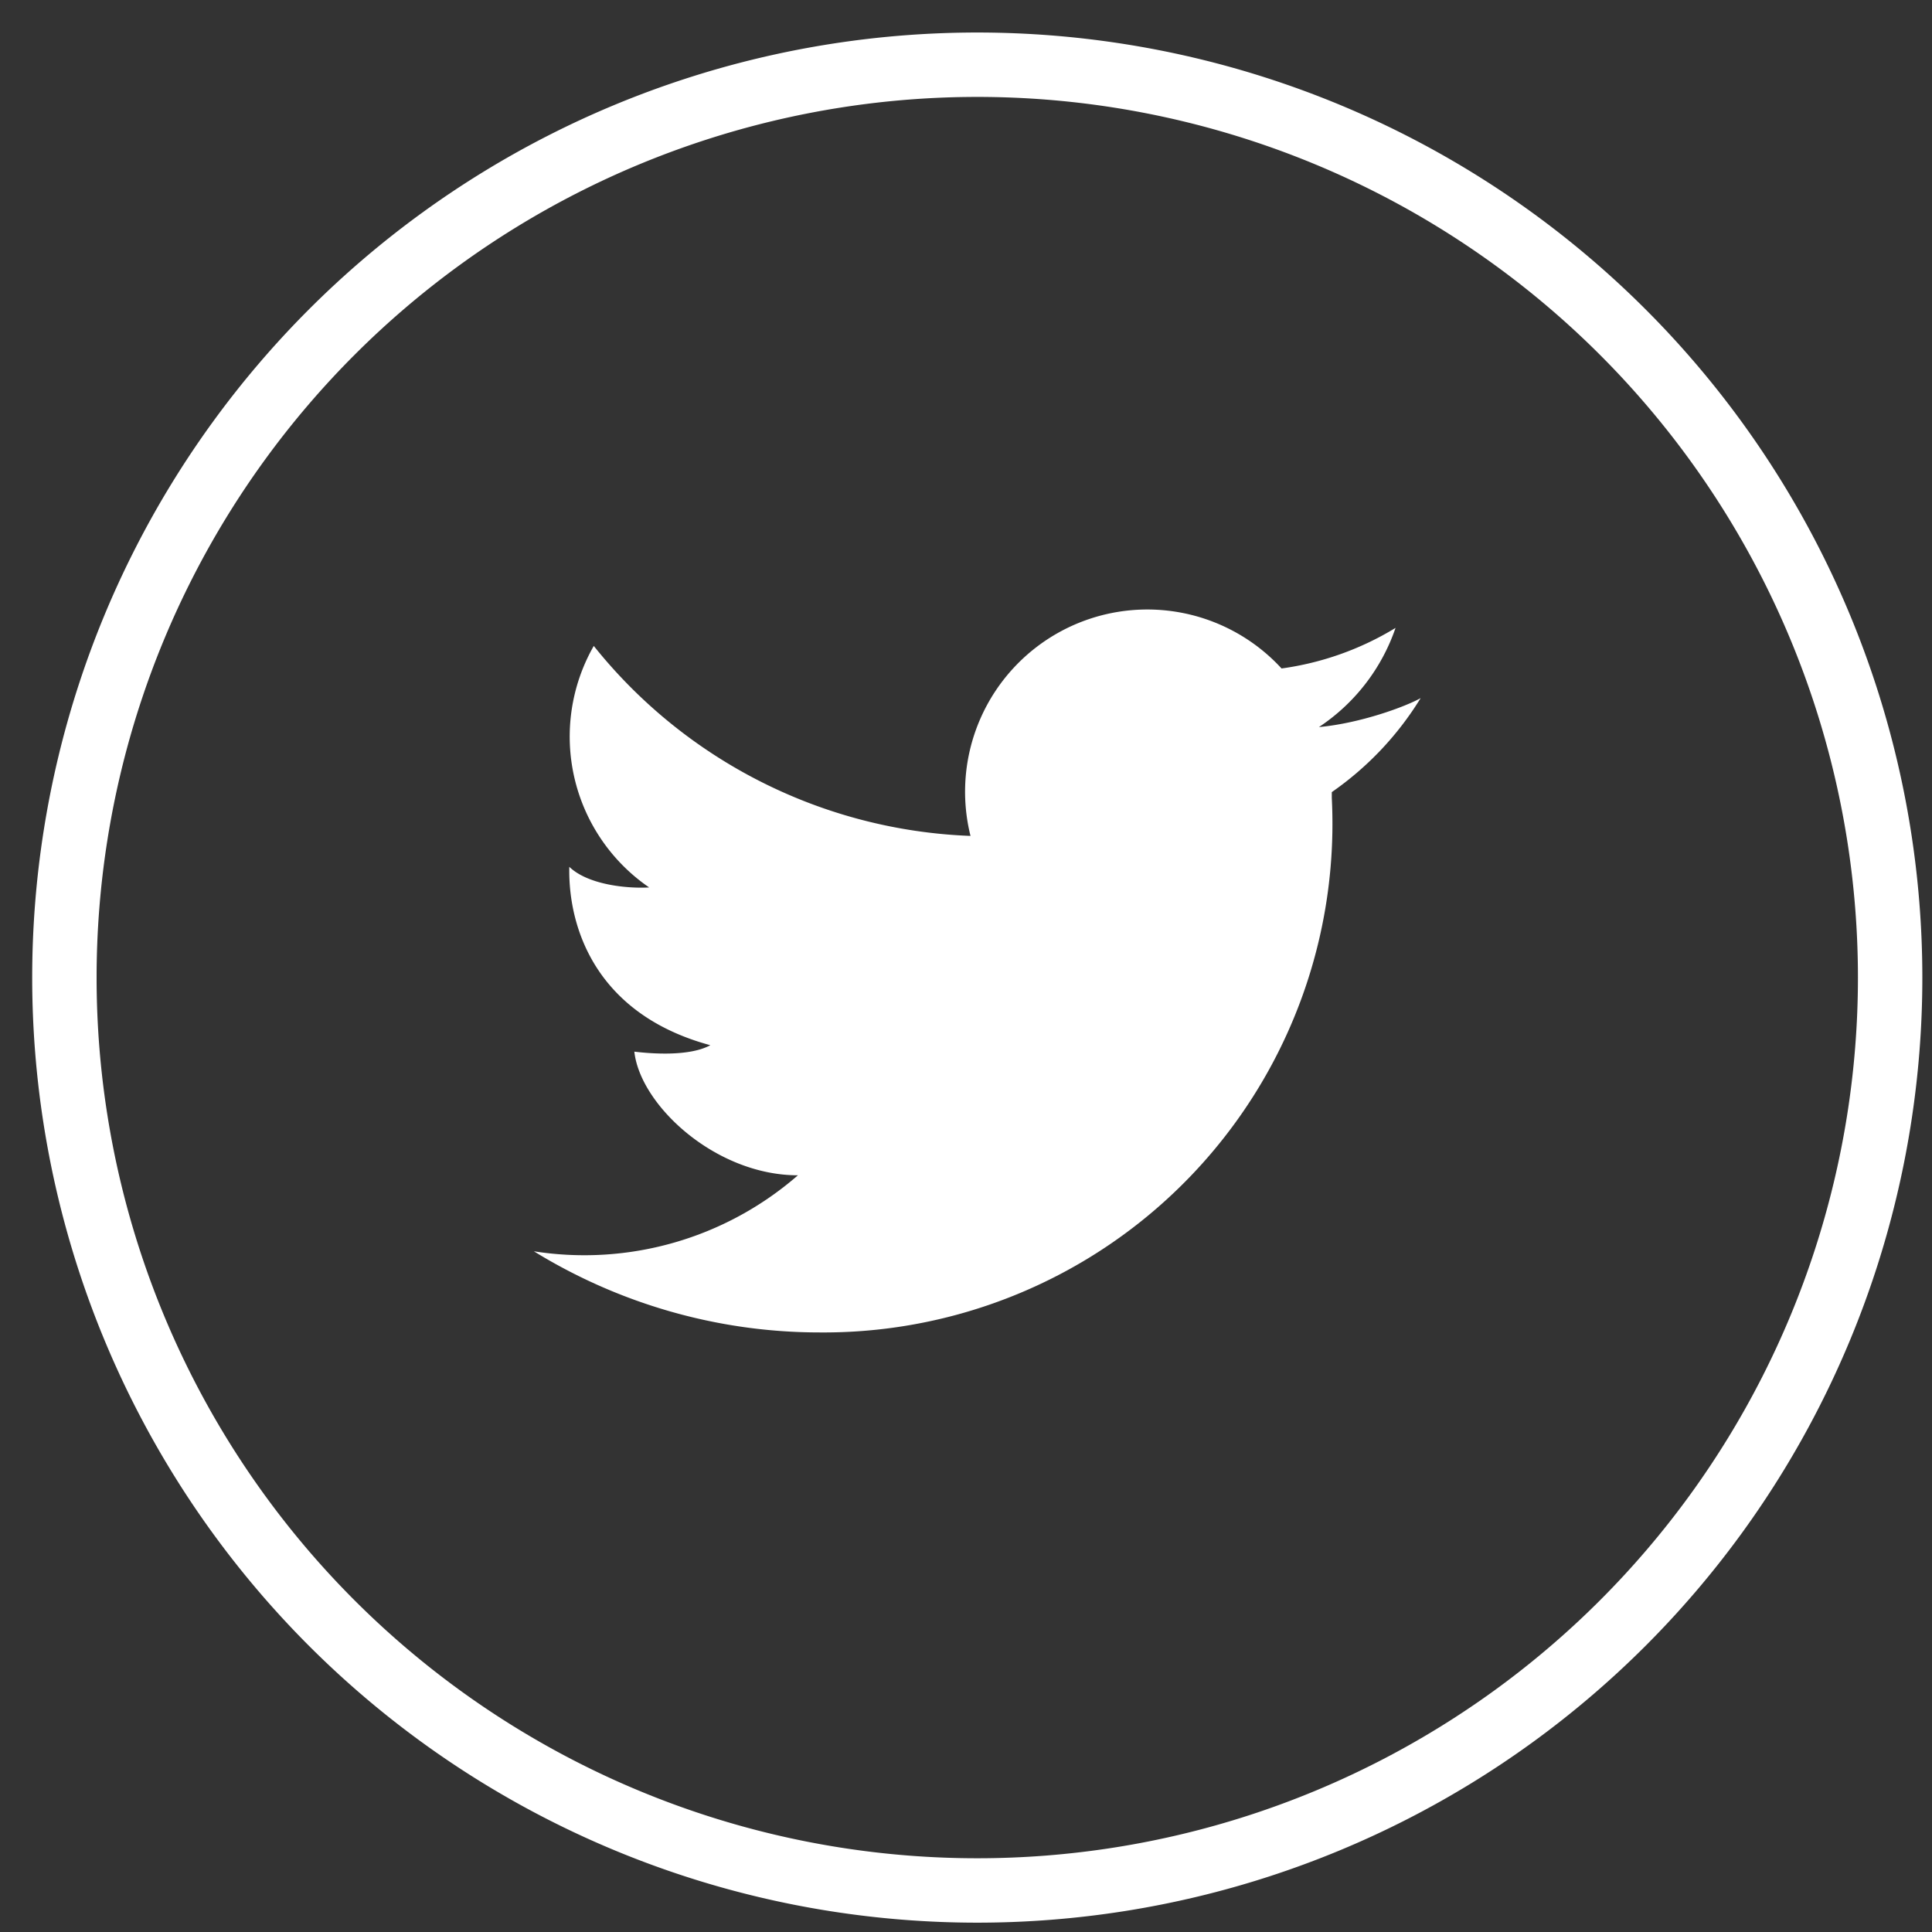
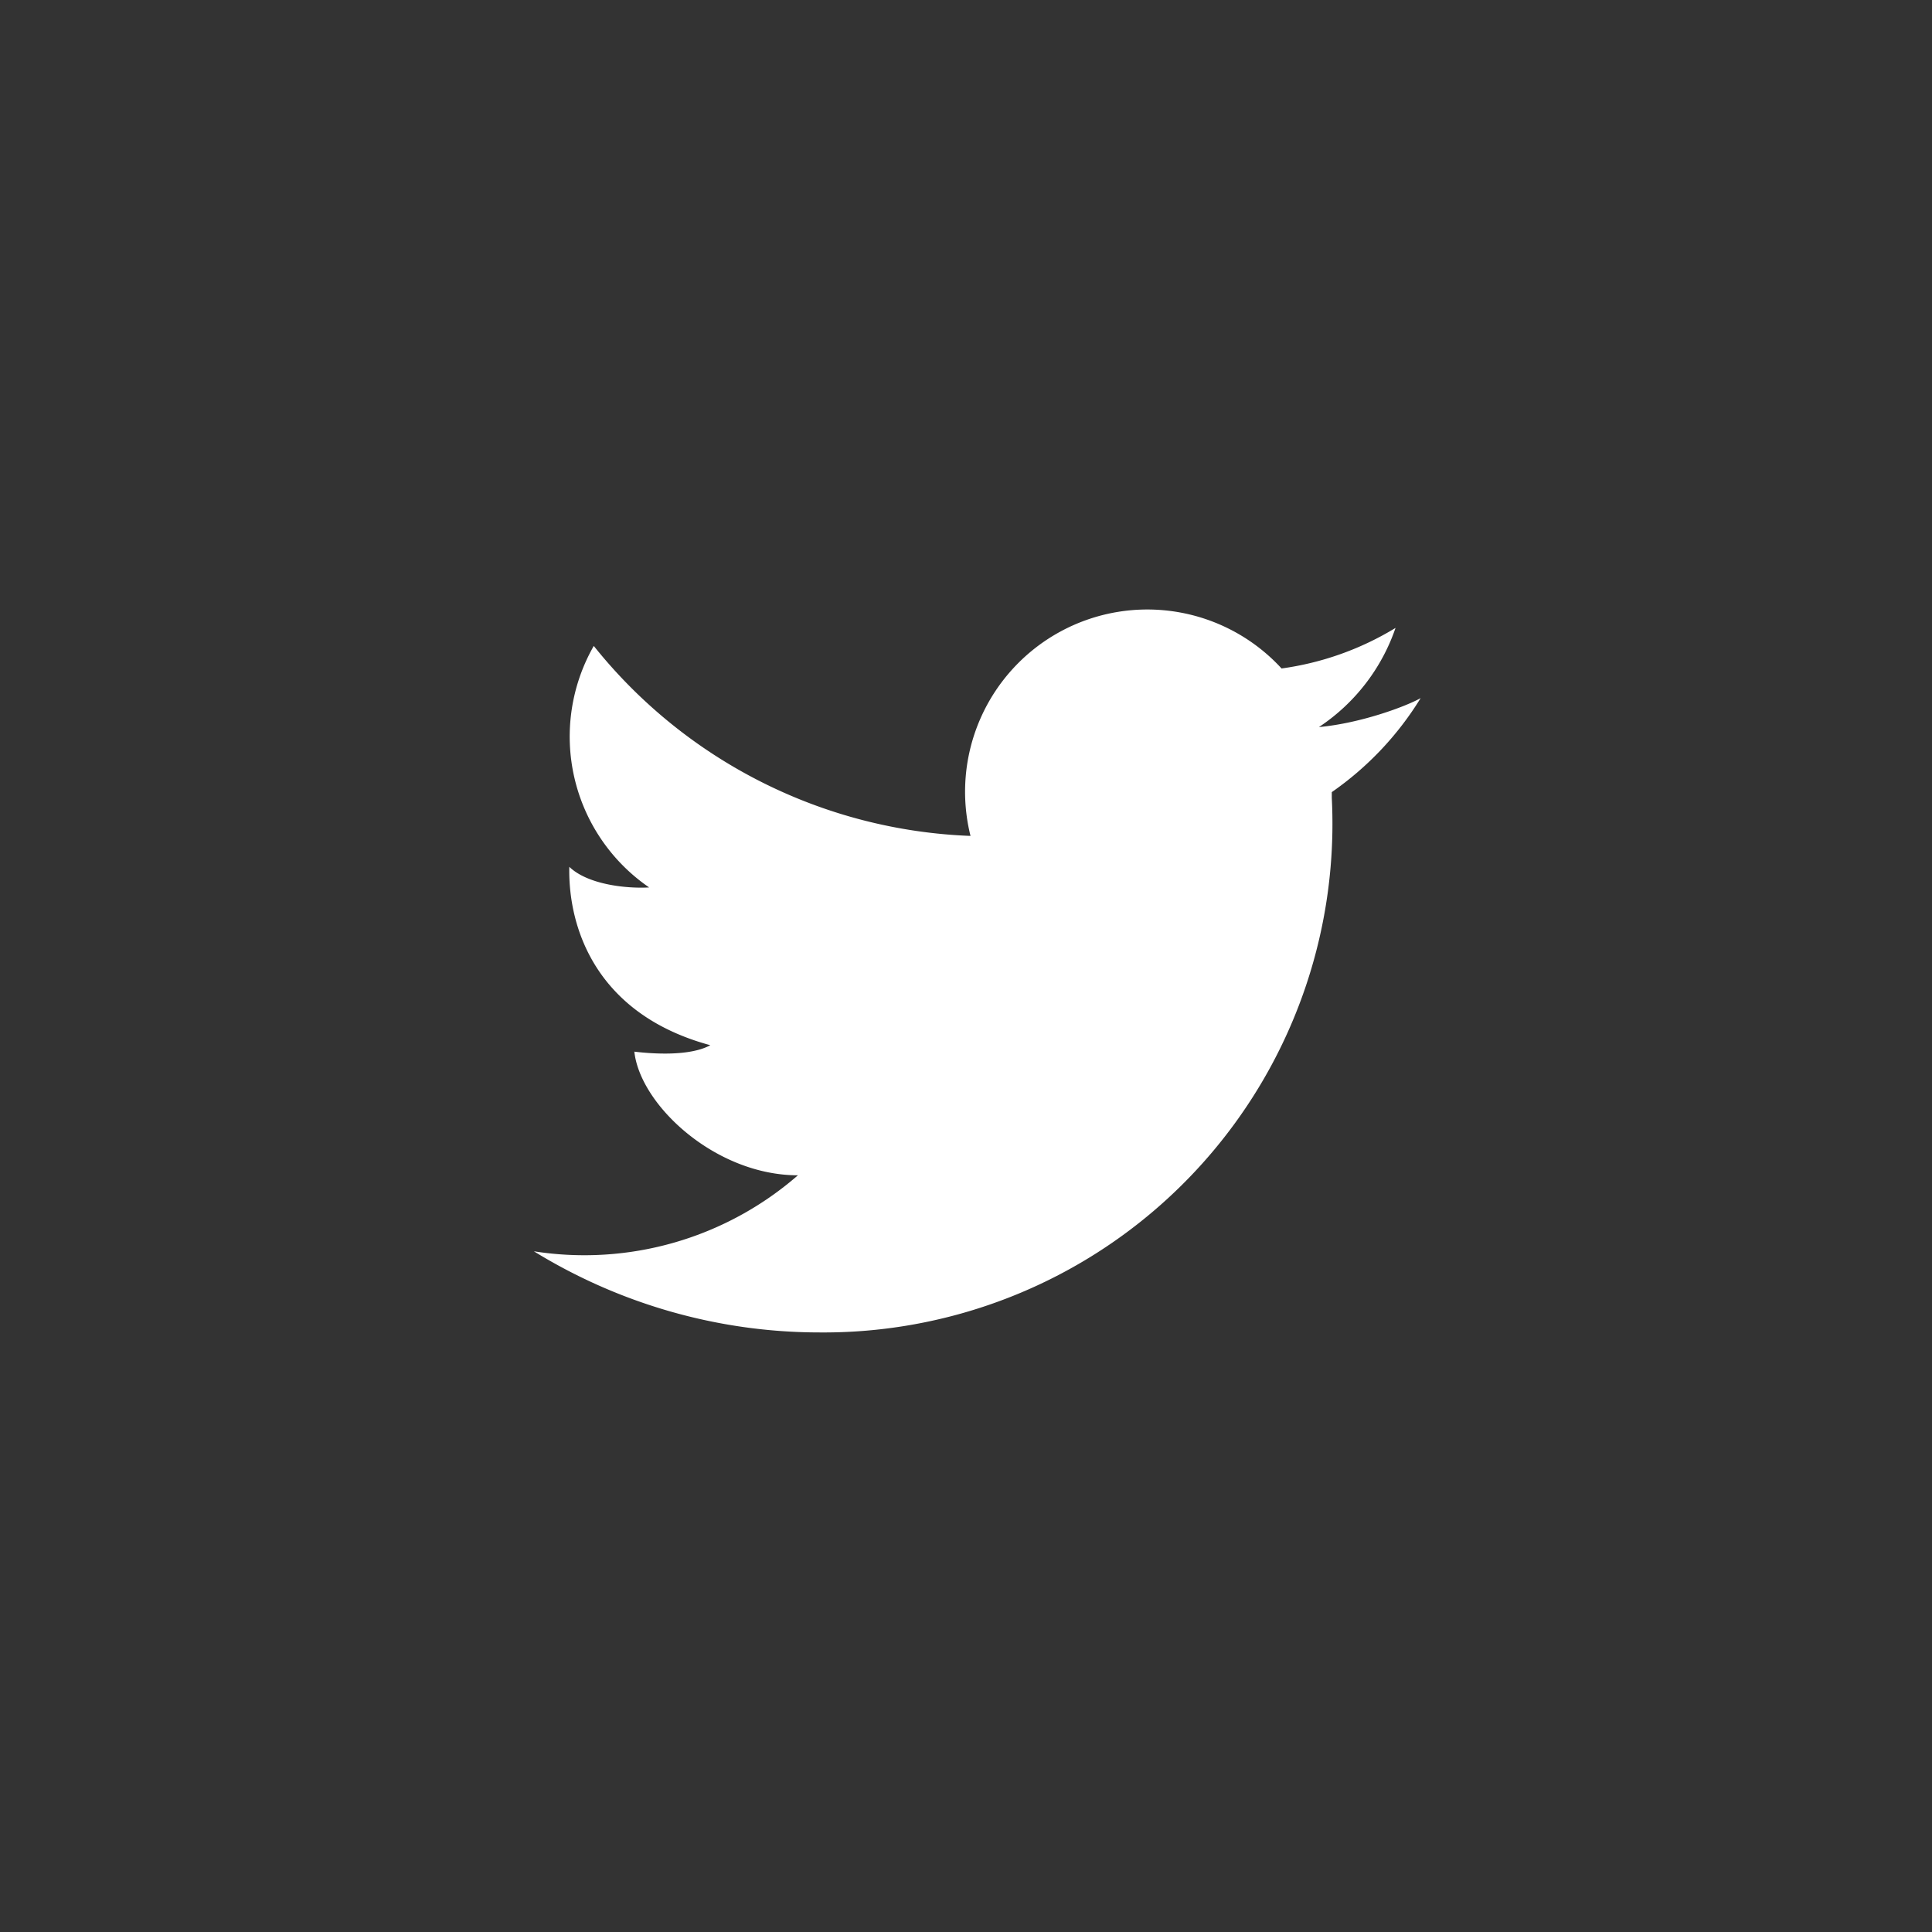
<svg xmlns="http://www.w3.org/2000/svg" xmlns:xlink="http://www.w3.org/1999/xlink" width="30" height="30" viewBox="0 0 30 30">
  <rect x="0" y="0" width="30" height="30" fill="#333333" stroke="none" />
  <defs>
-     <path id="c5x5a" d="M1151 450.18a14.17 14.17 0 1 1 28.35 0 14.17 14.17 0 0 1-28.35 0z" />
    <path id="c5x5b" d="M1171.67 444.75a4.6 4.6 0 0 1-1.77.63 2.83 2.83 0 0 0-4.83 2.6 7.87 7.87 0 0 1-5.85-2.95 2.84 2.84 0 0 0 .86 3.75c-.34.02-.95-.04-1.24-.32-.02.99.45 2.3 2.19 2.77-.33.18-.93.13-1.18.1.09.83 1.26 1.92 2.54 1.92a5.05 5.05 0 0 1-4.1 1.18c1.3.8 2.83 1.26 4.44 1.26a7.9 7.9 0 0 0 7.95-8.3v-.01-.04-.04a4.9 4.9 0 0 0 1.38-1.46c-.23.13-.93.39-1.58.45a3.02 3.02 0 0 0 1.19-1.54" />
  </defs>
  <g>
    <g transform="translate(-1150 -435)">
      <g>
        <use fill="#fff" fill-opacity="0" stroke="#fff" stroke-miterlimit="50" xlink:href="#c5x5a" />
      </g>
      <g>
        <use fill="#fff" xlink:href="#c5x5b" />
      </g>
    </g>
  </g>
</svg>